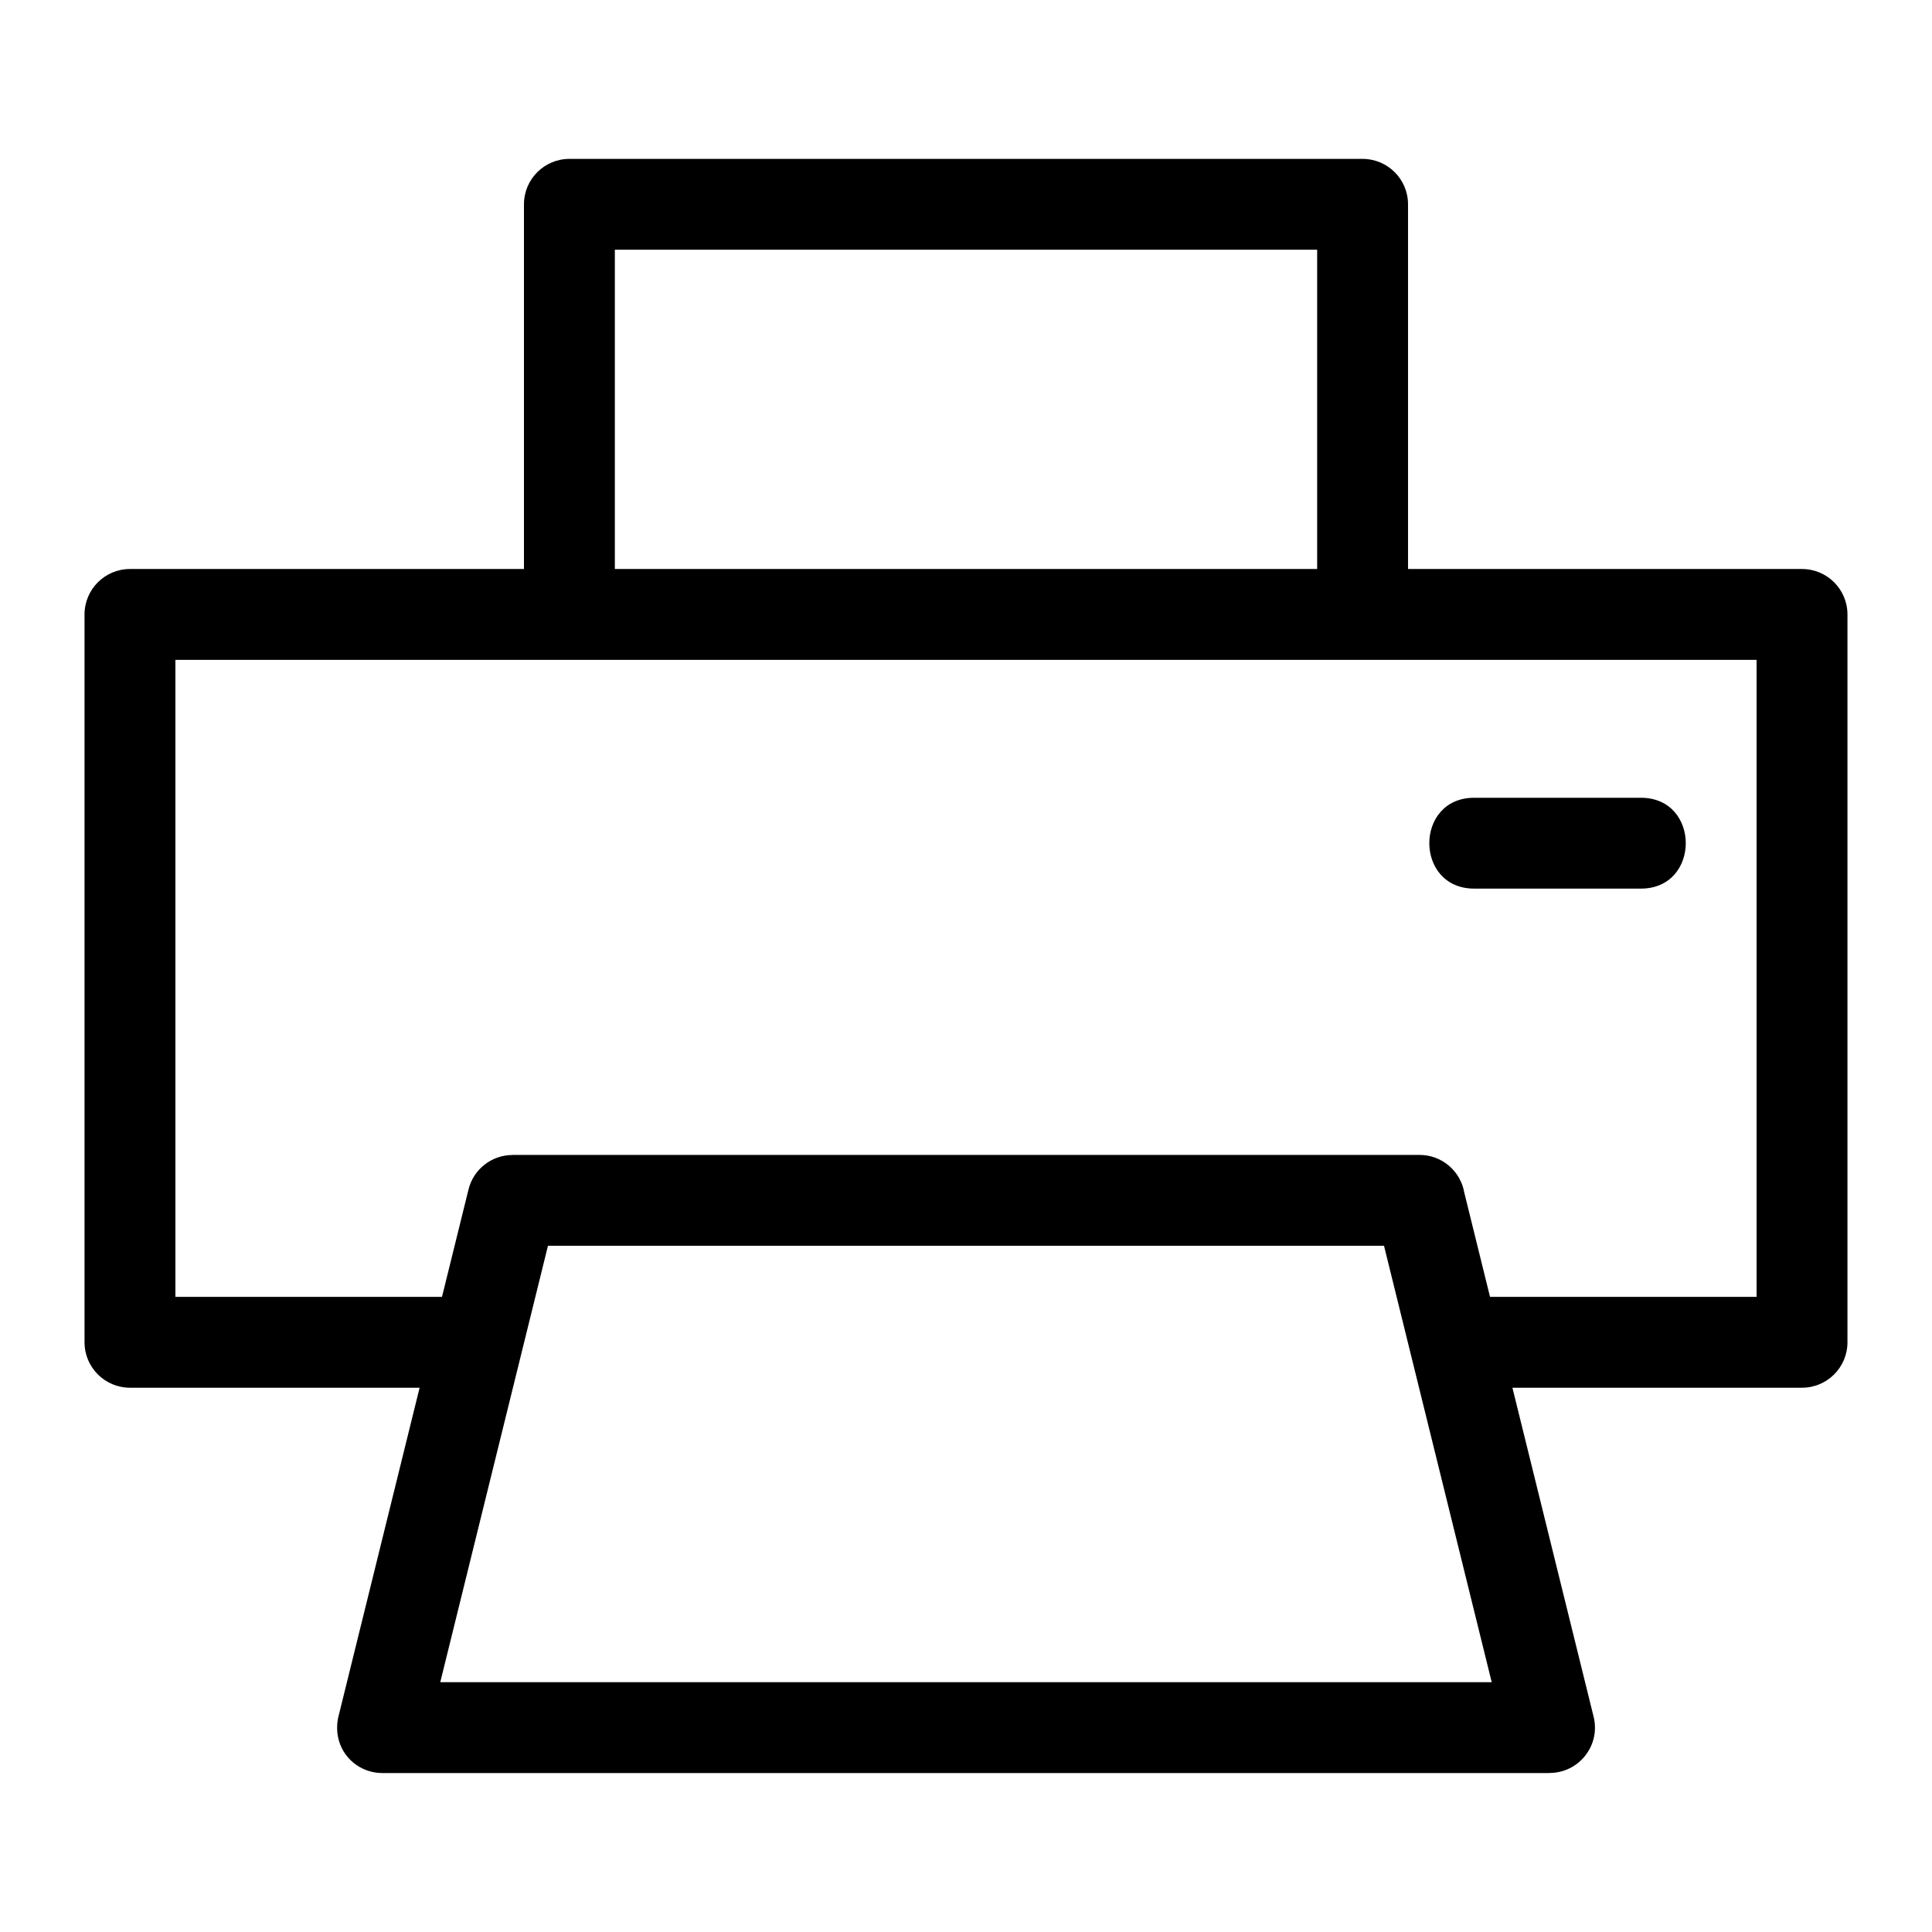
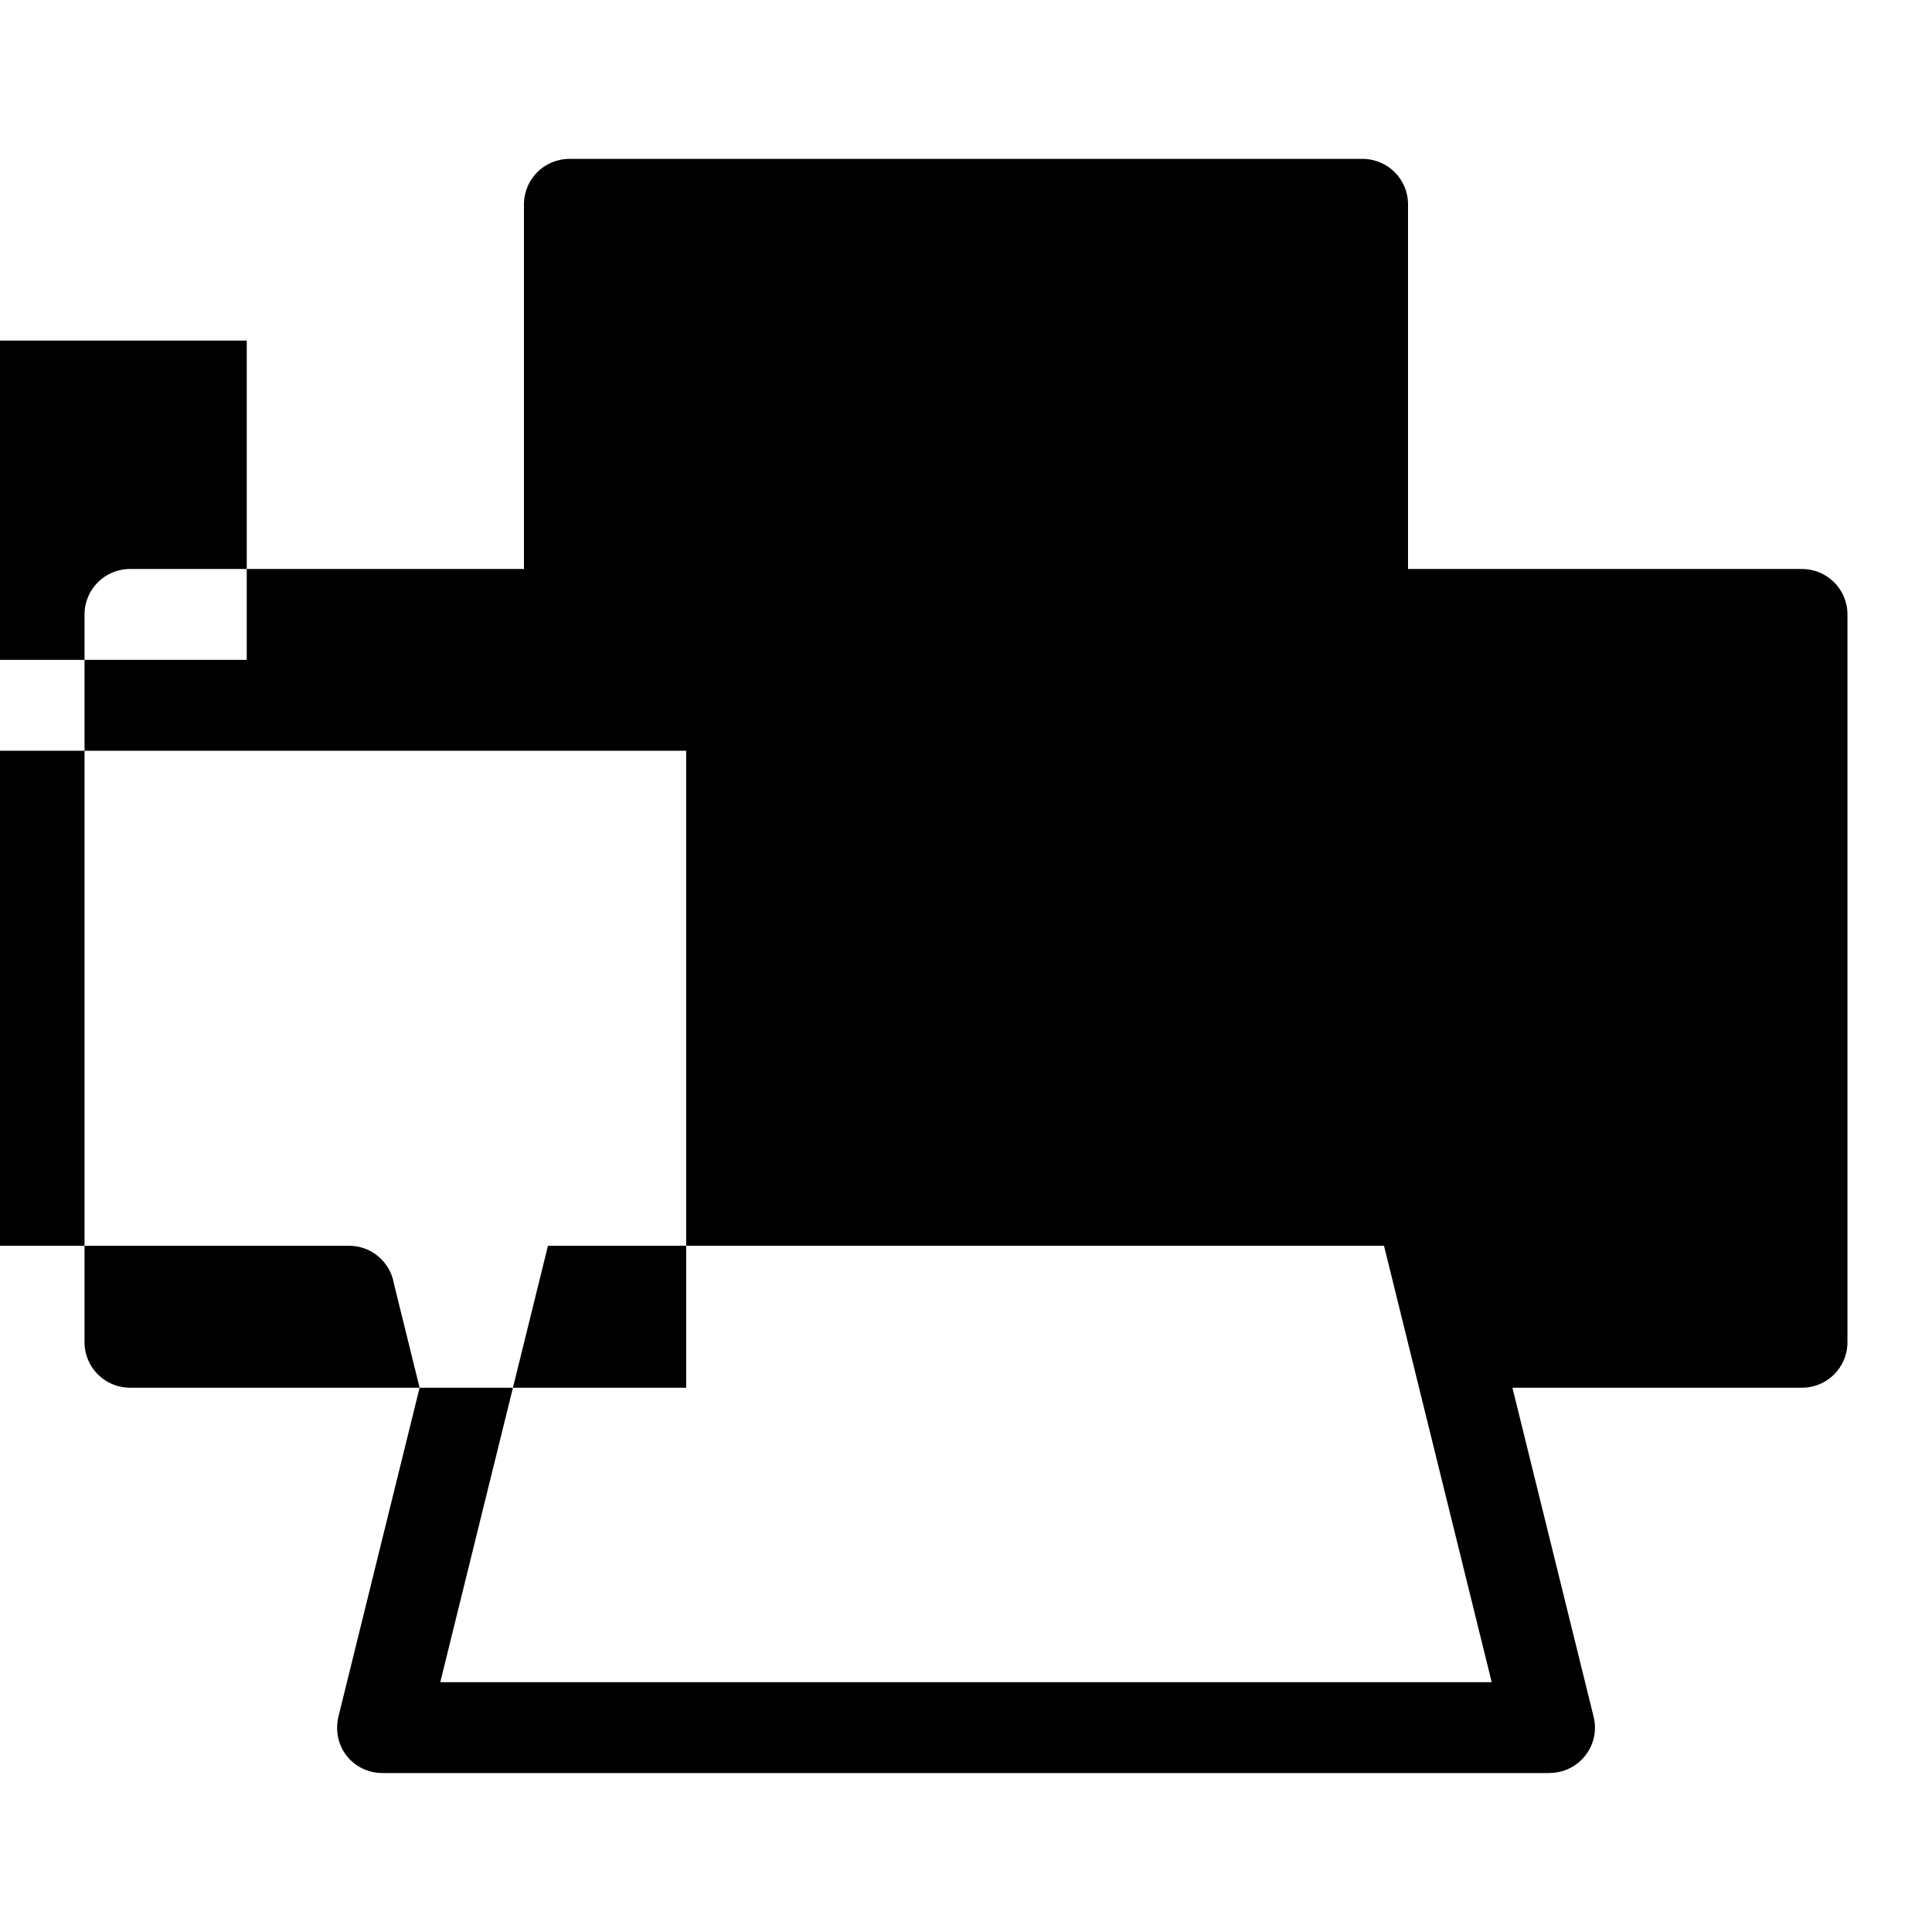
<svg xmlns="http://www.w3.org/2000/svg" fill="#000000" width="800px" height="800px" version="1.1" viewBox="144 144 512 512">
-   <path d="m260.67 589.8h278.65l-28.543-115.66h-221.56c-9.516 38.555-19.031 77.105-28.543 115.66zm274-210.31c-15.852 0-15.852-24.074 0-24.074h44.188c15.852 0 15.852 24.074 0 24.074zm-279.48 132.27h-76.746c-6.652 0-12.043-5.391-12.043-12.039v-192.89c0-6.648 5.391-12.039 12.043-12.039h104.41v-96.645c0-6.648 5.391-12.039 12.039-12.039h210.21c6.648 0 12.039 5.391 12.039 12.039v96.645h104.41c6.652 0 12.043 5.391 12.043 12.039v192.89c0 6.648-5.391 12.039-12.043 12.039h-76.746l21.523 87.207c1.867 7.582-3.887 14.871-11.664 14.883v0.023h-309.33c-7.731 0-13.895-7.195-11.453-15.75l21.316-86.359zm283.67-24.082h70.652v-168.8h-419.03v168.8h70.652l7.023-28.449c1.344-5.481 6.262-9.145 11.664-9.145v-0.023h240.36c5.949 0 10.891 4.312 11.867 9.984l6.82 27.633zm-231.92-192.89h186.12v-84.605h-186.12z" />
+   <path d="m260.67 589.8h278.65l-28.543-115.66h-221.56c-9.516 38.555-19.031 77.105-28.543 115.66zm274-210.31c-15.852 0-15.852-24.074 0-24.074h44.188c15.852 0 15.852 24.074 0 24.074zm-279.48 132.27h-76.746c-6.652 0-12.043-5.391-12.043-12.039v-192.89c0-6.648 5.391-12.039 12.043-12.039h104.41v-96.645c0-6.648 5.391-12.039 12.039-12.039h210.21c6.648 0 12.039 5.391 12.039 12.039v96.645h104.41c6.652 0 12.043 5.391 12.043 12.039v192.89c0 6.648-5.391 12.039-12.043 12.039h-76.746l21.523 87.207c1.867 7.582-3.887 14.871-11.664 14.883v0.023h-309.33c-7.731 0-13.895-7.195-11.453-15.75l21.316-86.359zh70.652v-168.8h-419.03v168.8h70.652l7.023-28.449c1.344-5.481 6.262-9.145 11.664-9.145v-0.023h240.36c5.949 0 10.891 4.312 11.867 9.984l6.82 27.633zm-231.92-192.89h186.12v-84.605h-186.12z" />
</svg>